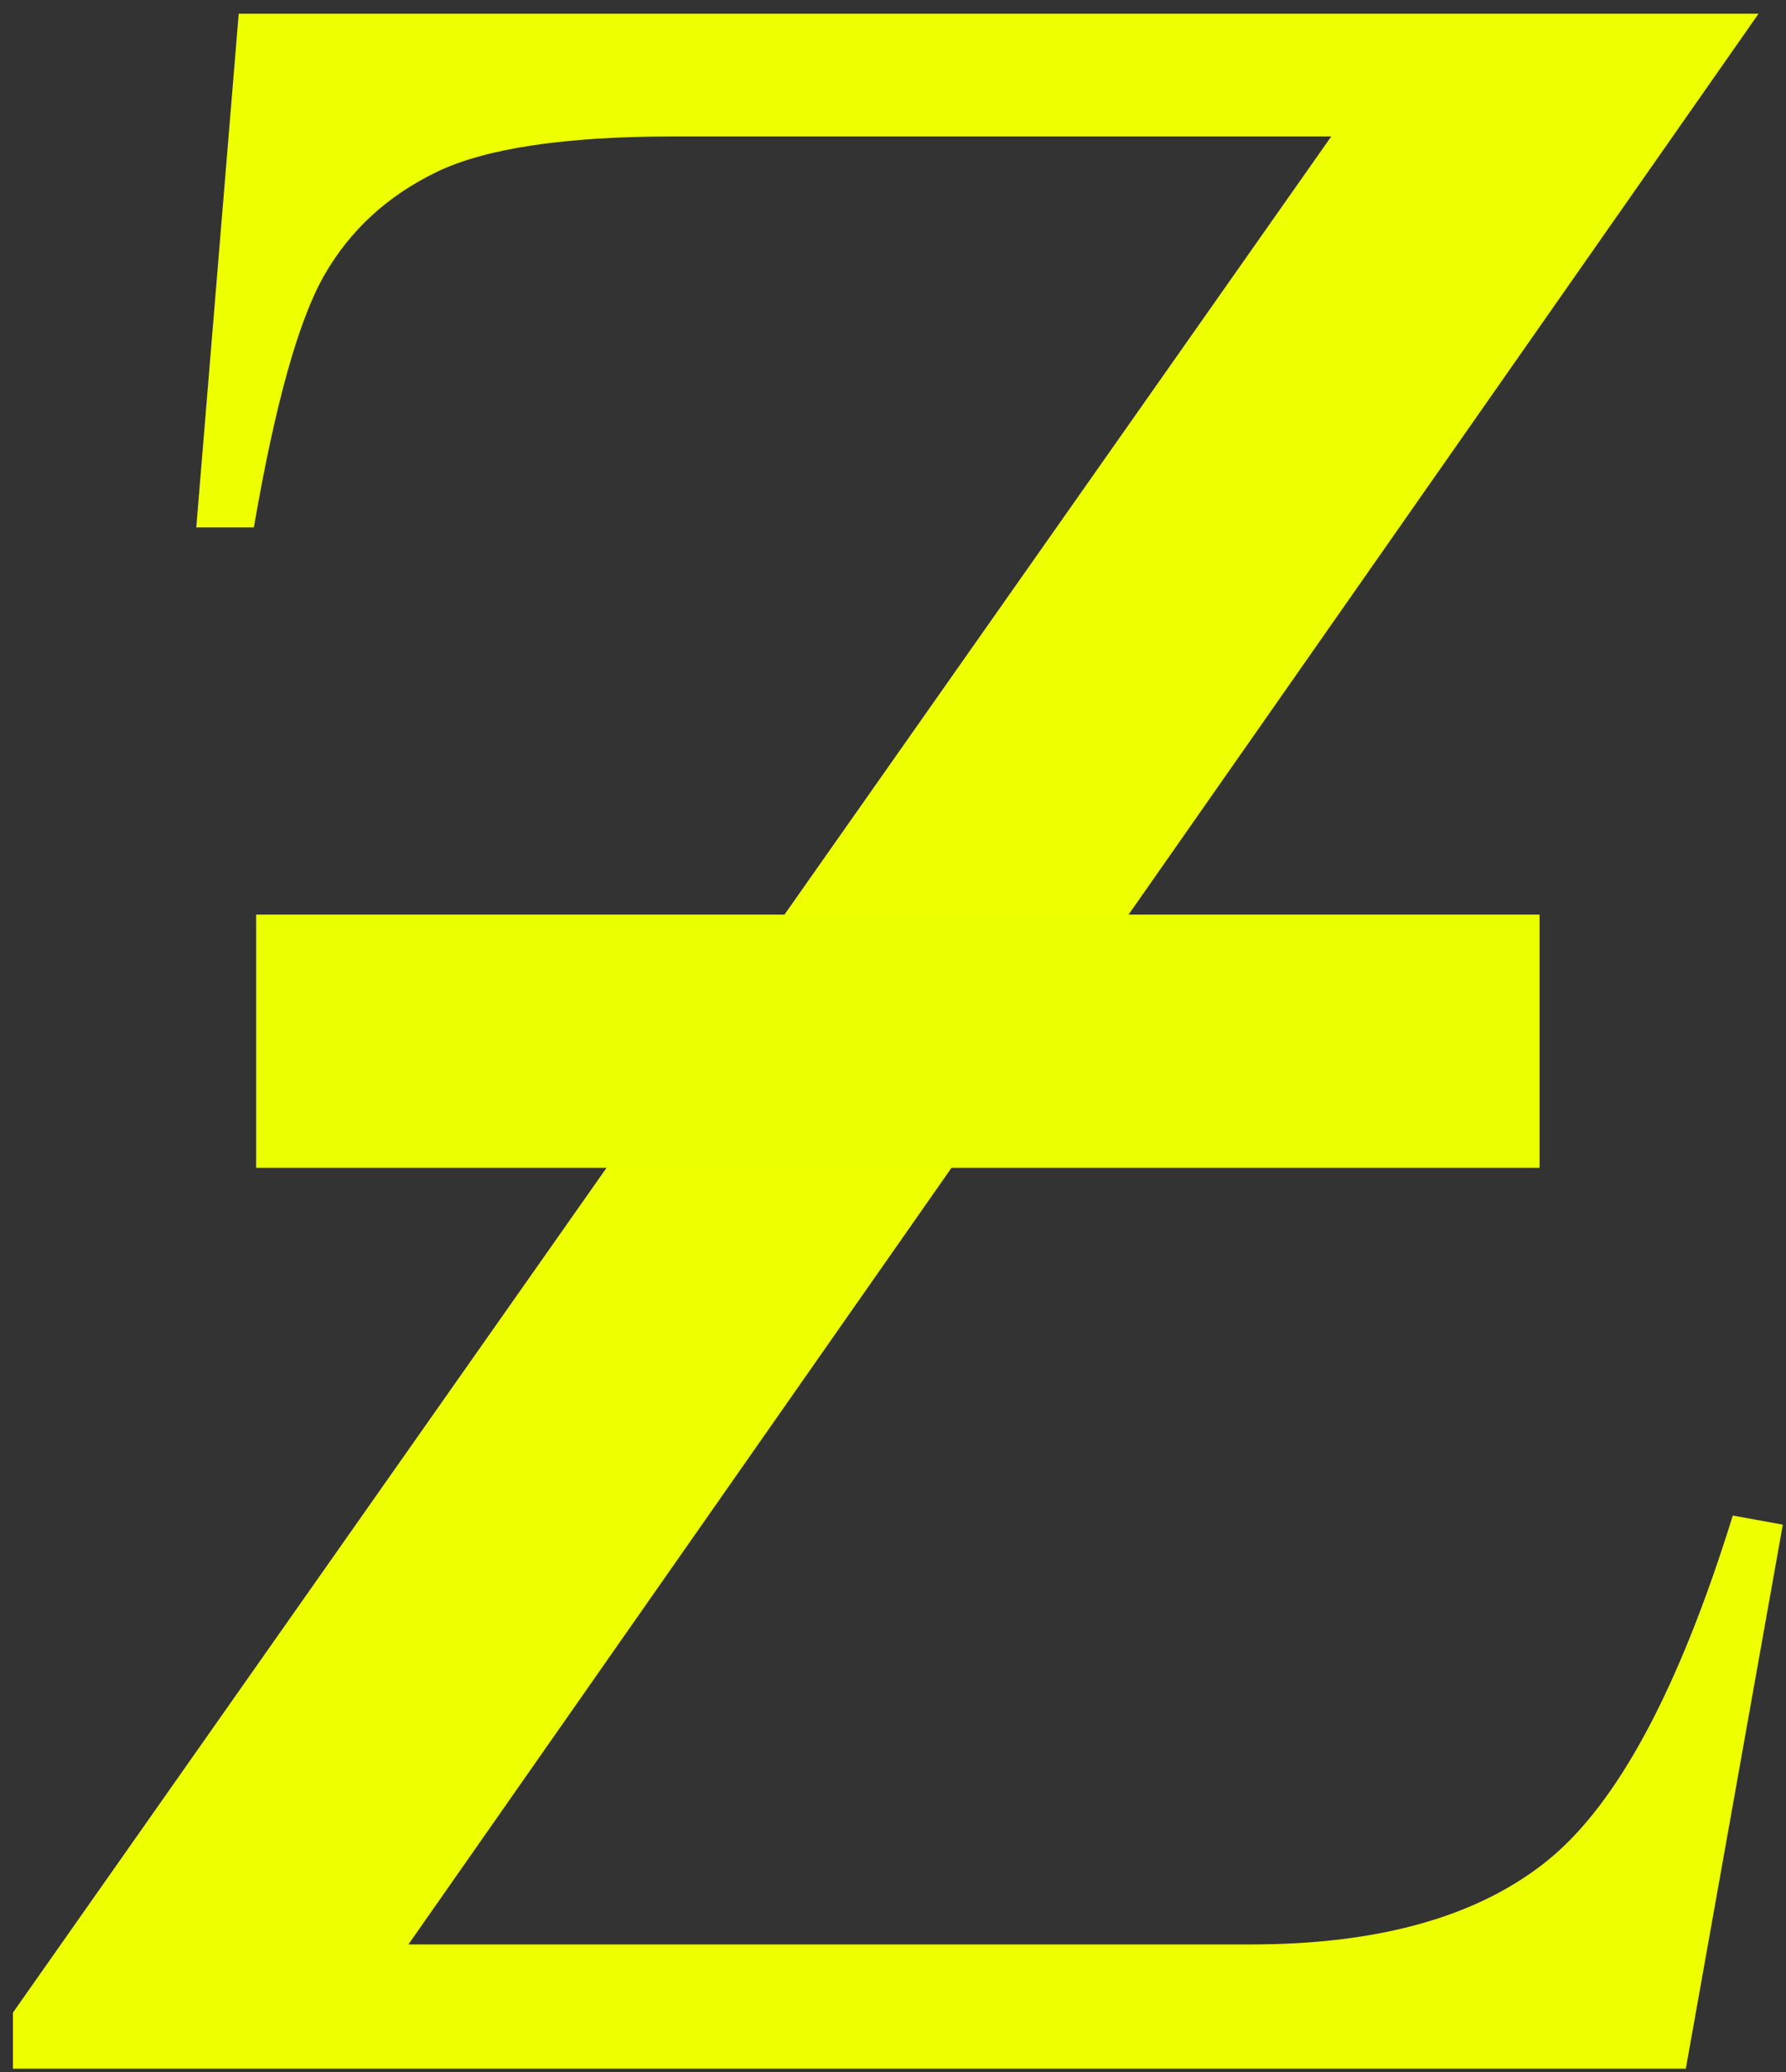
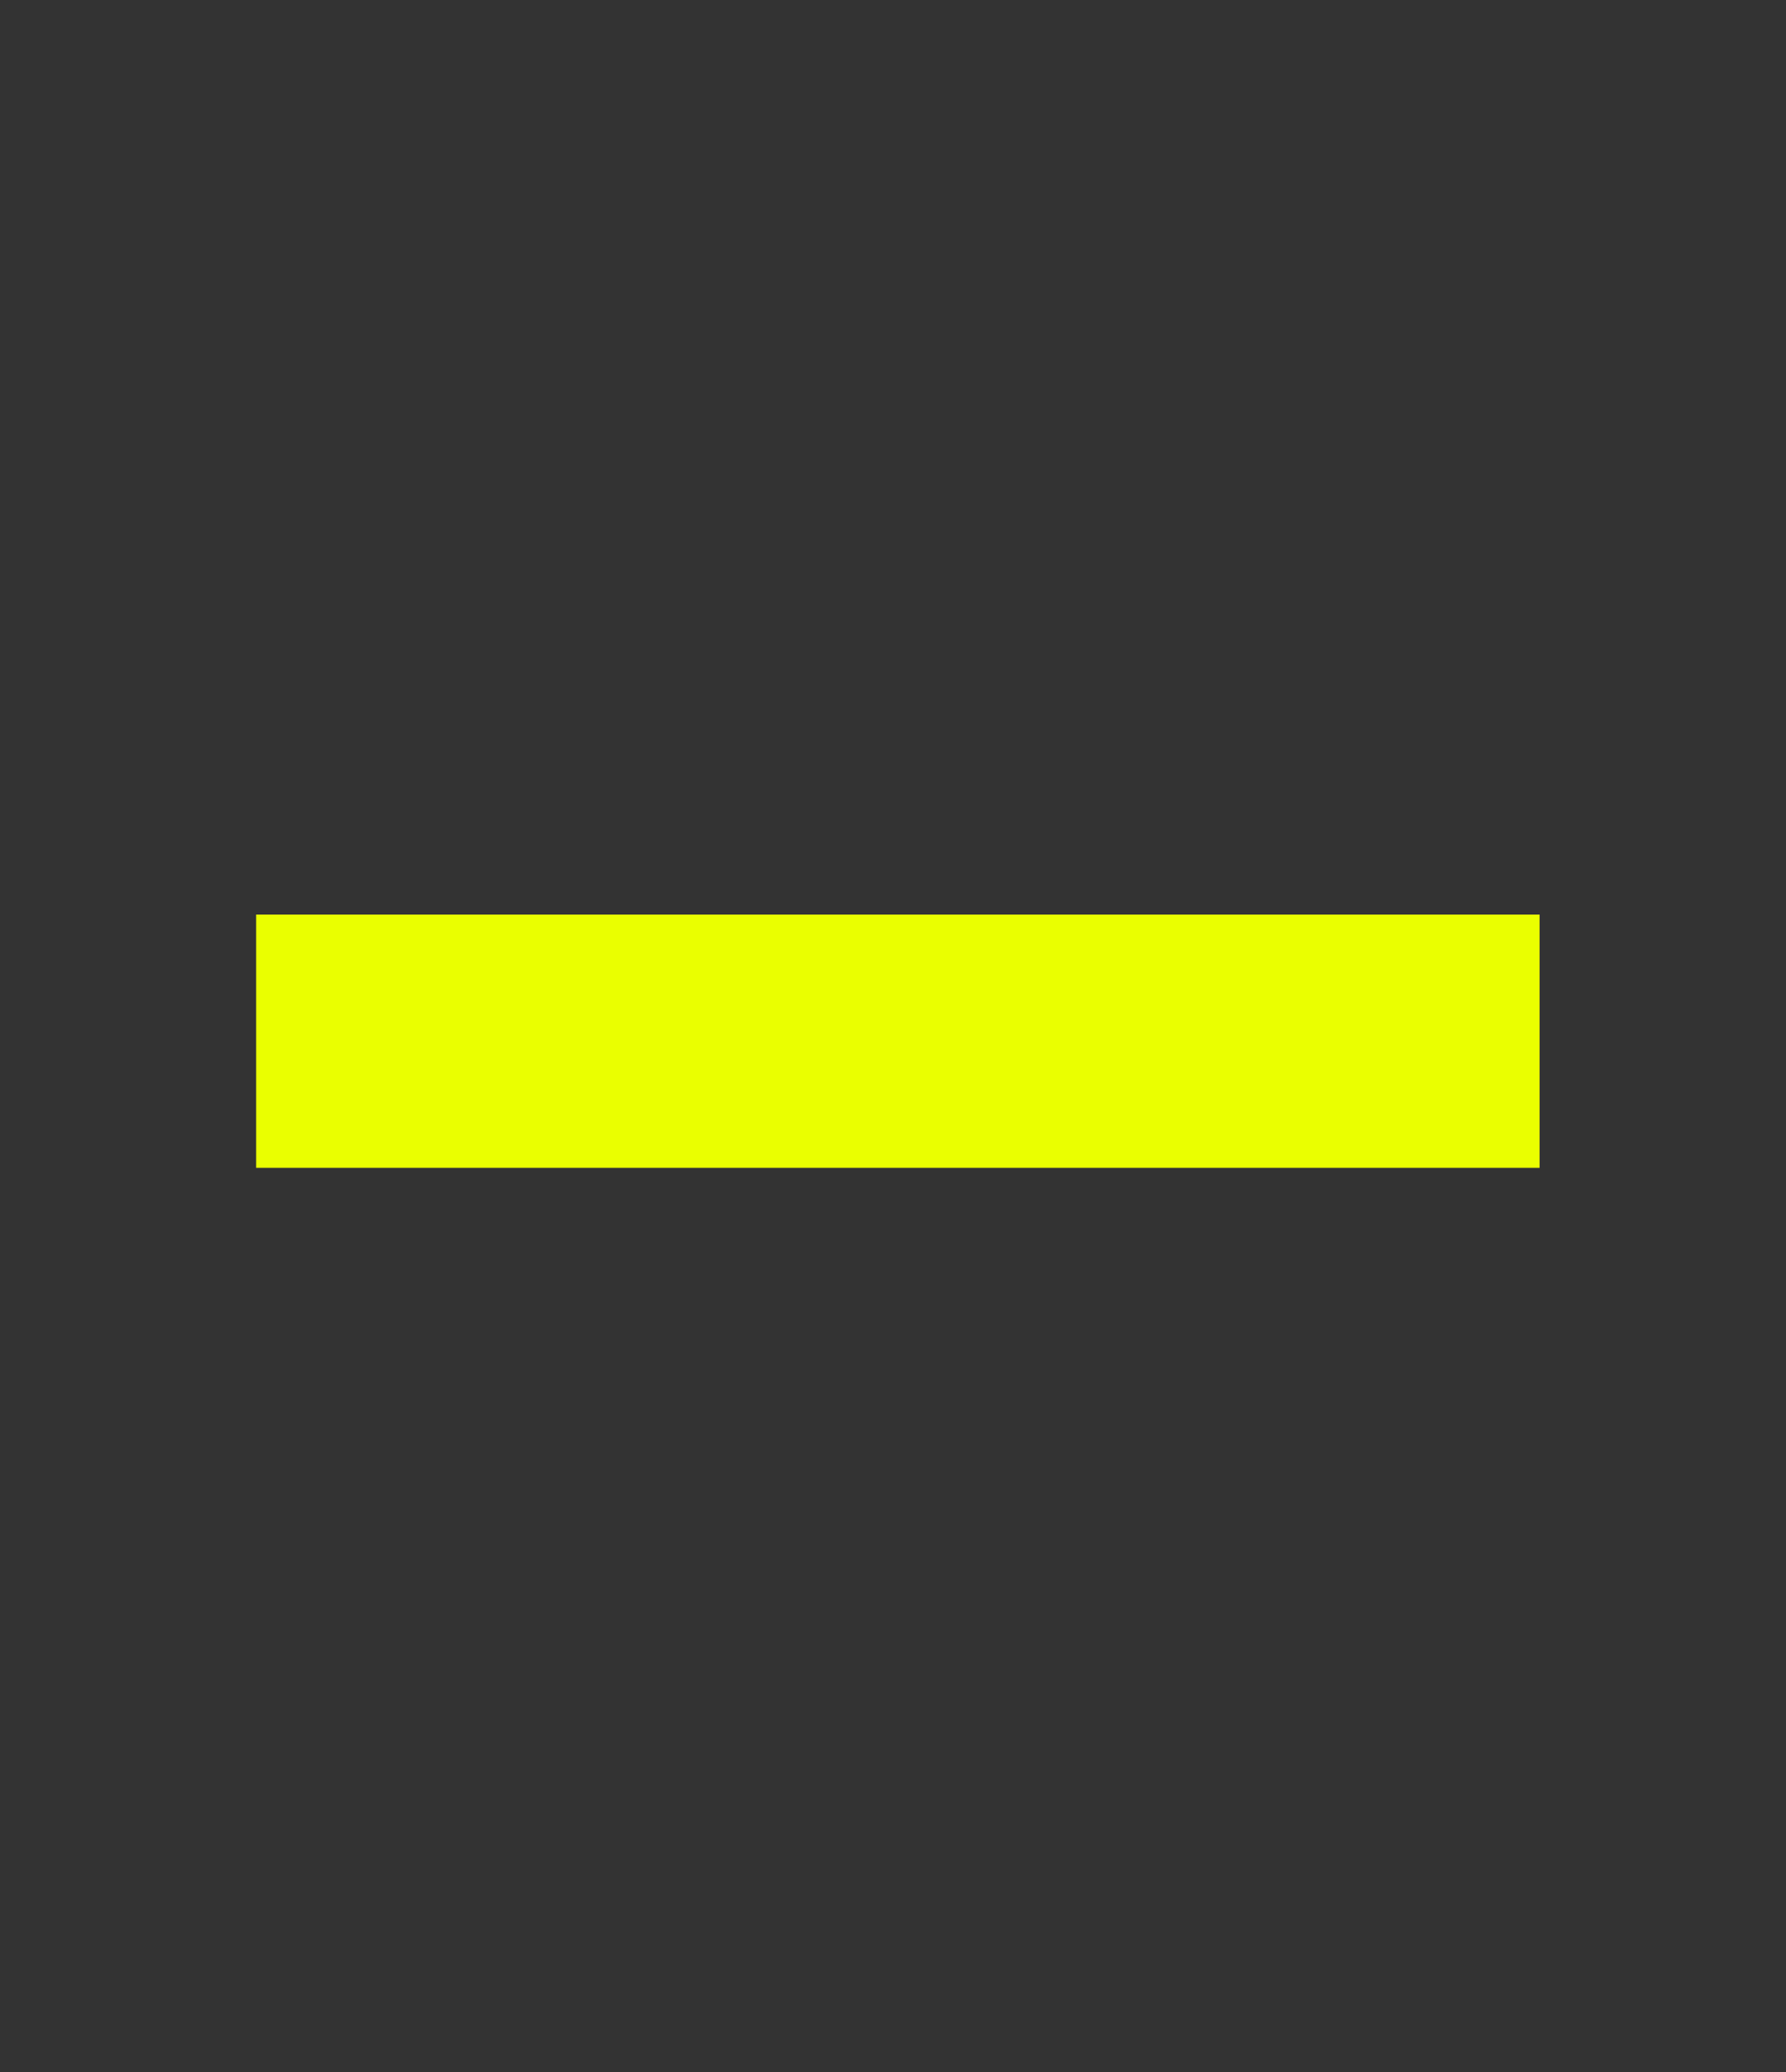
<svg xmlns="http://www.w3.org/2000/svg" xmlns:ns1="http://www.inkscape.org/namespaces/inkscape" xmlns:ns2="http://sodipodi.sourceforge.net/DTD/sodipodi-0.dtd" width="250" height="290" id="svg2" version="1.1" ns1:version="1.4.2 (ebf0e940d0, 2025-05-08)" ns2:docname="isk.svg" ns2:version="0.32" ns1:output_extension="org.inkscape.output.svg.inkscape">
  <rect width="100%" height="100%" fill="#333333" stroke="none" />
  <title id="title1">Latin letter Z with stroke</title>
  <defs id="defs4">
    <ns1:perspective ns2:type="inkscape:persp3d" ns1:vp_x="0 : 416.18109 : 1" ns1:vp_y="6.1230318e-14 : 1000 : 0" ns1:vp_z="744.09448 : 416.18109 : 1" ns1:persp3d-origin="372.04724 : 240.78739 : 1" id="perspective10" />
  </defs>
  <ns2:namedview id="base" pagecolor="transparent" bordercolor="#666666" borderopacity="1.0" ns1:pageopacity="0.0" ns1:pageshadow="2" ns1:zoom="1.181" ns1:cx="461.47333" ns1:cy="187.55292" ns1:document-units="px" ns1:current-layer="g1" showgrid="false" ns1:showpageshadow="2" ns1:deskcolor="#d1d1d1" ns1:pagecheckerboard="0" ns1:window-width="1920" ns1:window-height="1022" ns1:window-x="0" ns1:window-y="0" ns1:window-maximized="1" />
  <g ns1:label="Layer 1" ns1:groupmode="layer" id="layer1" transform="translate(0,-652.362)">
    <g id="g1">
      <g id="g3" transform="translate(-25.942,-48.877)">
        <g id="g2" transform="translate(26.249,49.958)">
-           <path style="fill:#eeff00;fill-opacity:1" d="M 245.852,653.199 56.862,923.426 H 174.795 c 18.1,0 31.993,-3.959 41.679,-11.878 9.686,-7.919 18.276,-23.968 25.771,-48.149 l 7,1.273 -13.575,76.147 H 1.502 v -7.848 L 186.037,670.38 H 93.981 c -15.272,2.7e-4 -26.337,1.662 -33.195,4.985 -6.858,3.323 -12.09,8.131 -15.696,14.423 -3.606,6.293 -6.894,18.065 -9.863,35.316 h -8.06 l 5.939,-71.905 z" id="path2460" />
          <rect style="fill:#eaff00;fill-opacity:1" id="rect2456" width="179.655" height="35.443" x="35.546" y="779.287" />
        </g>
      </g>
    </g>
  </g>
</svg>